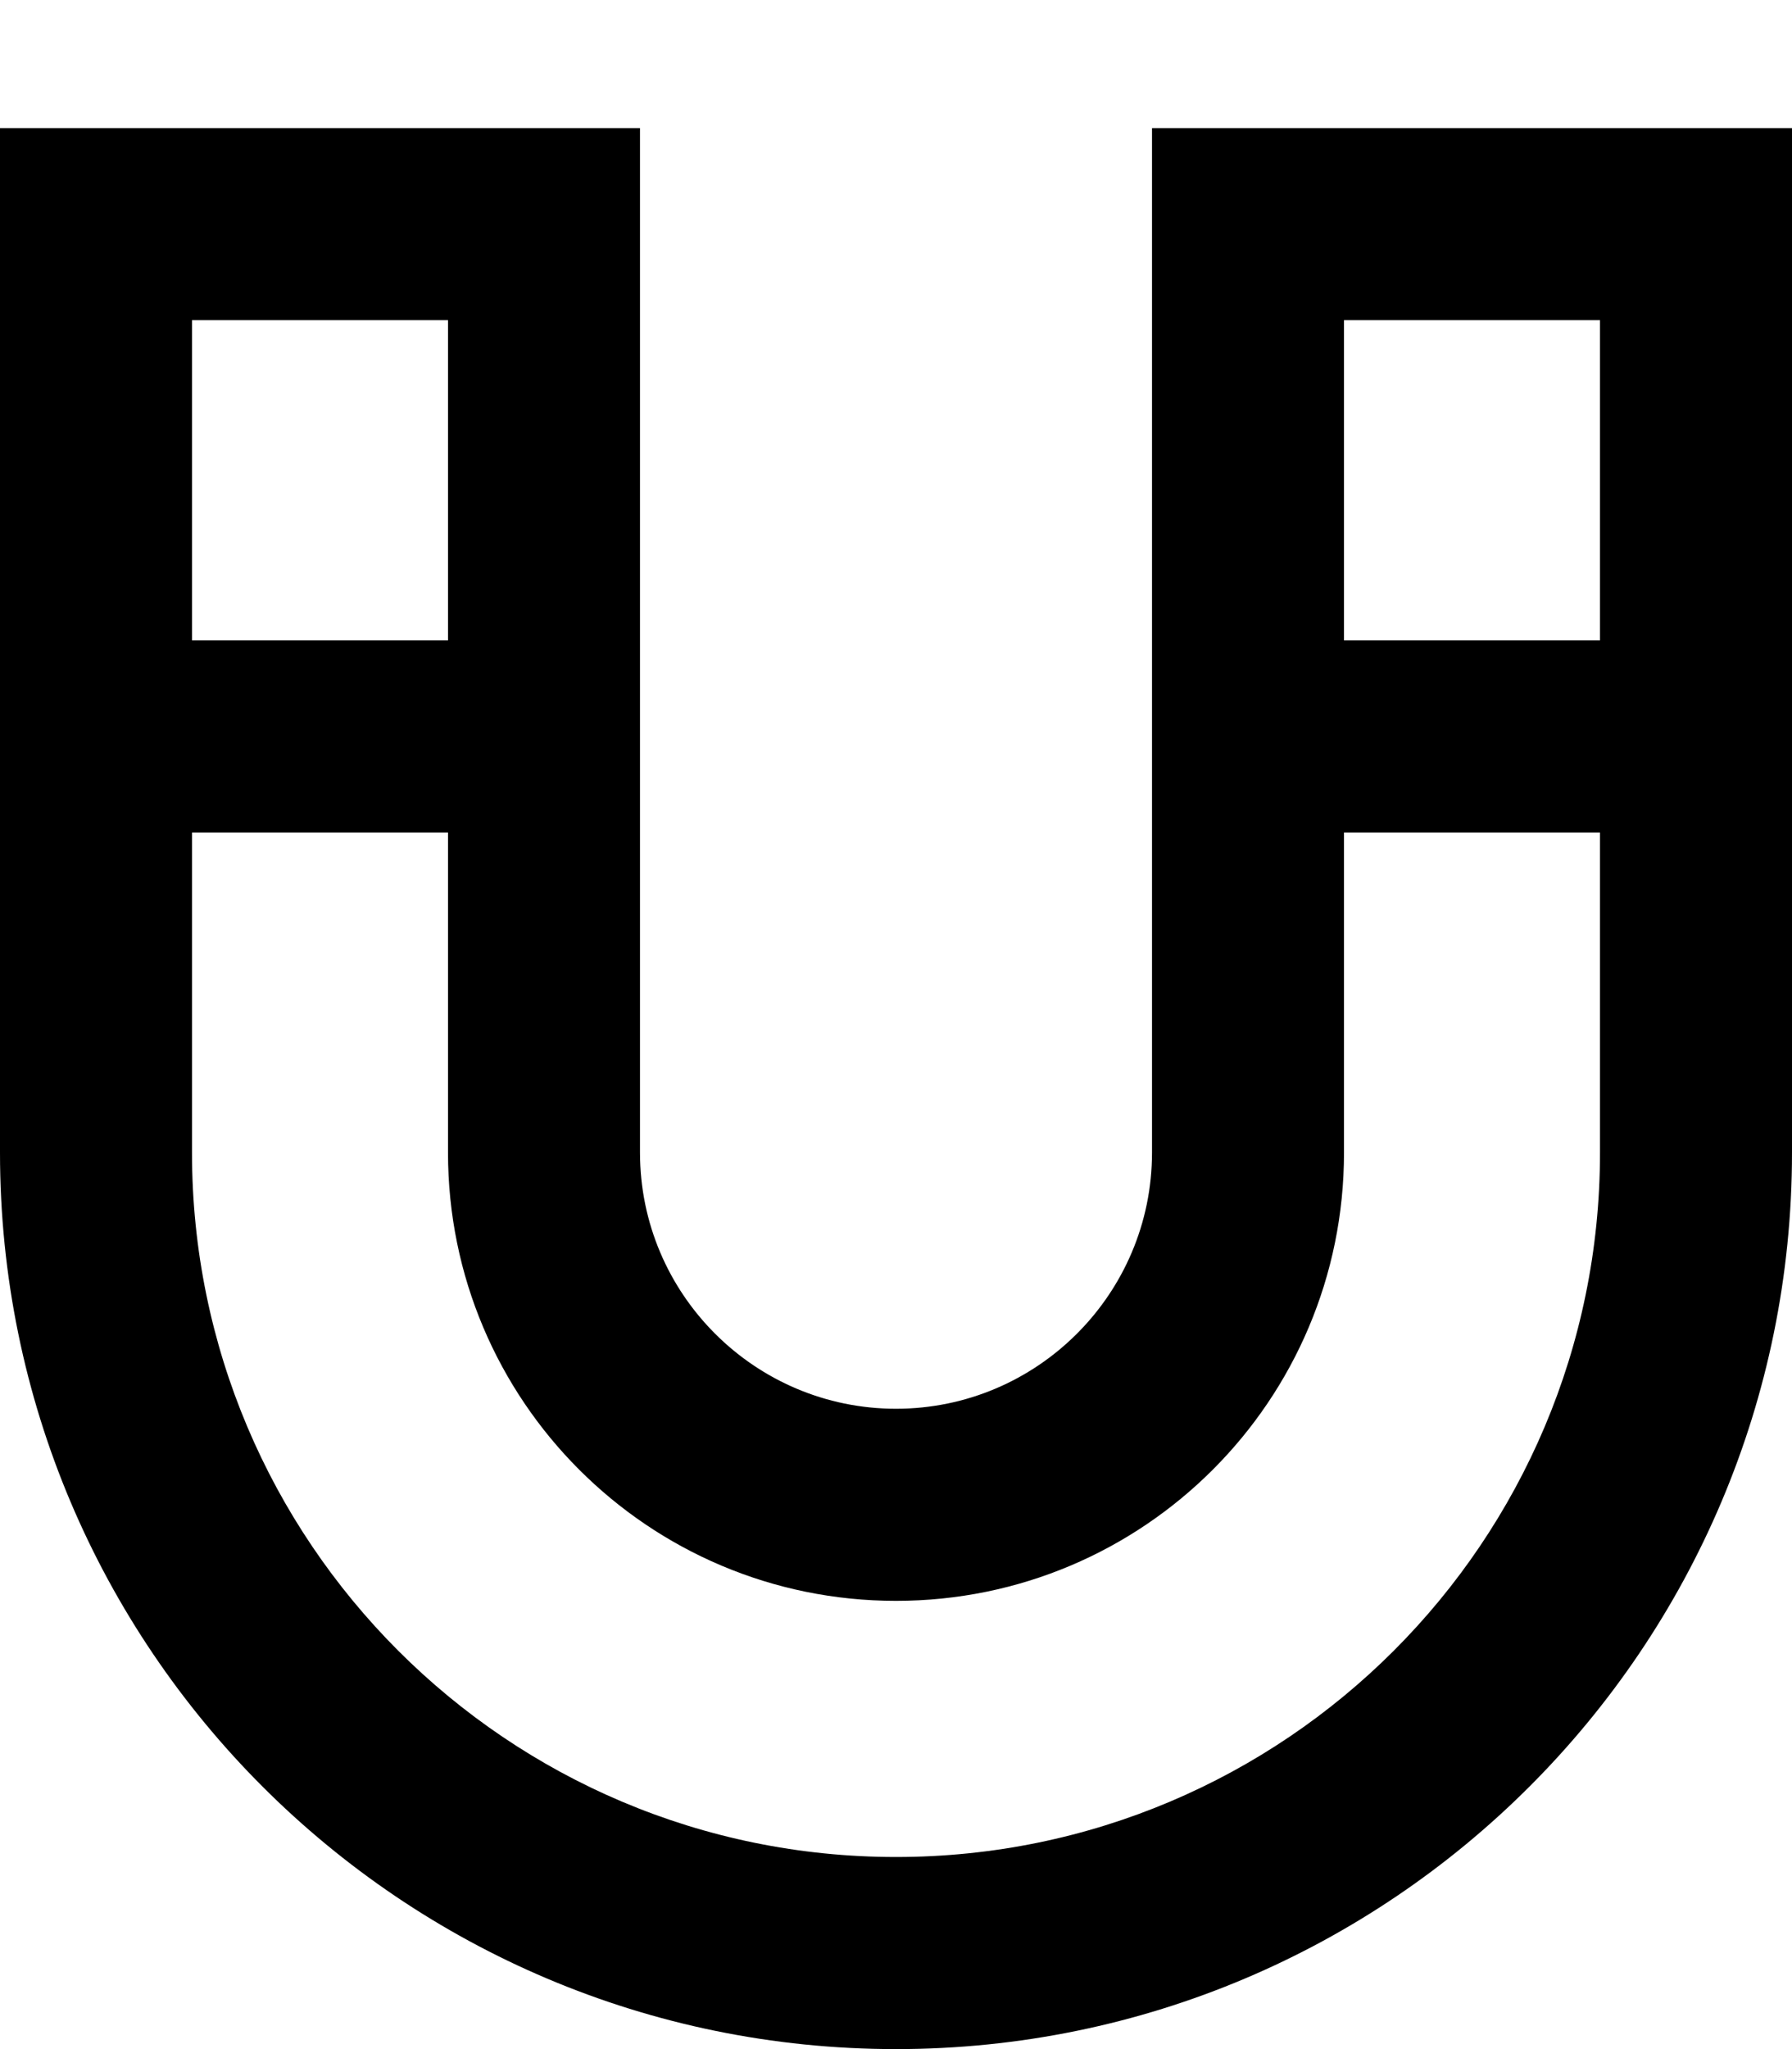
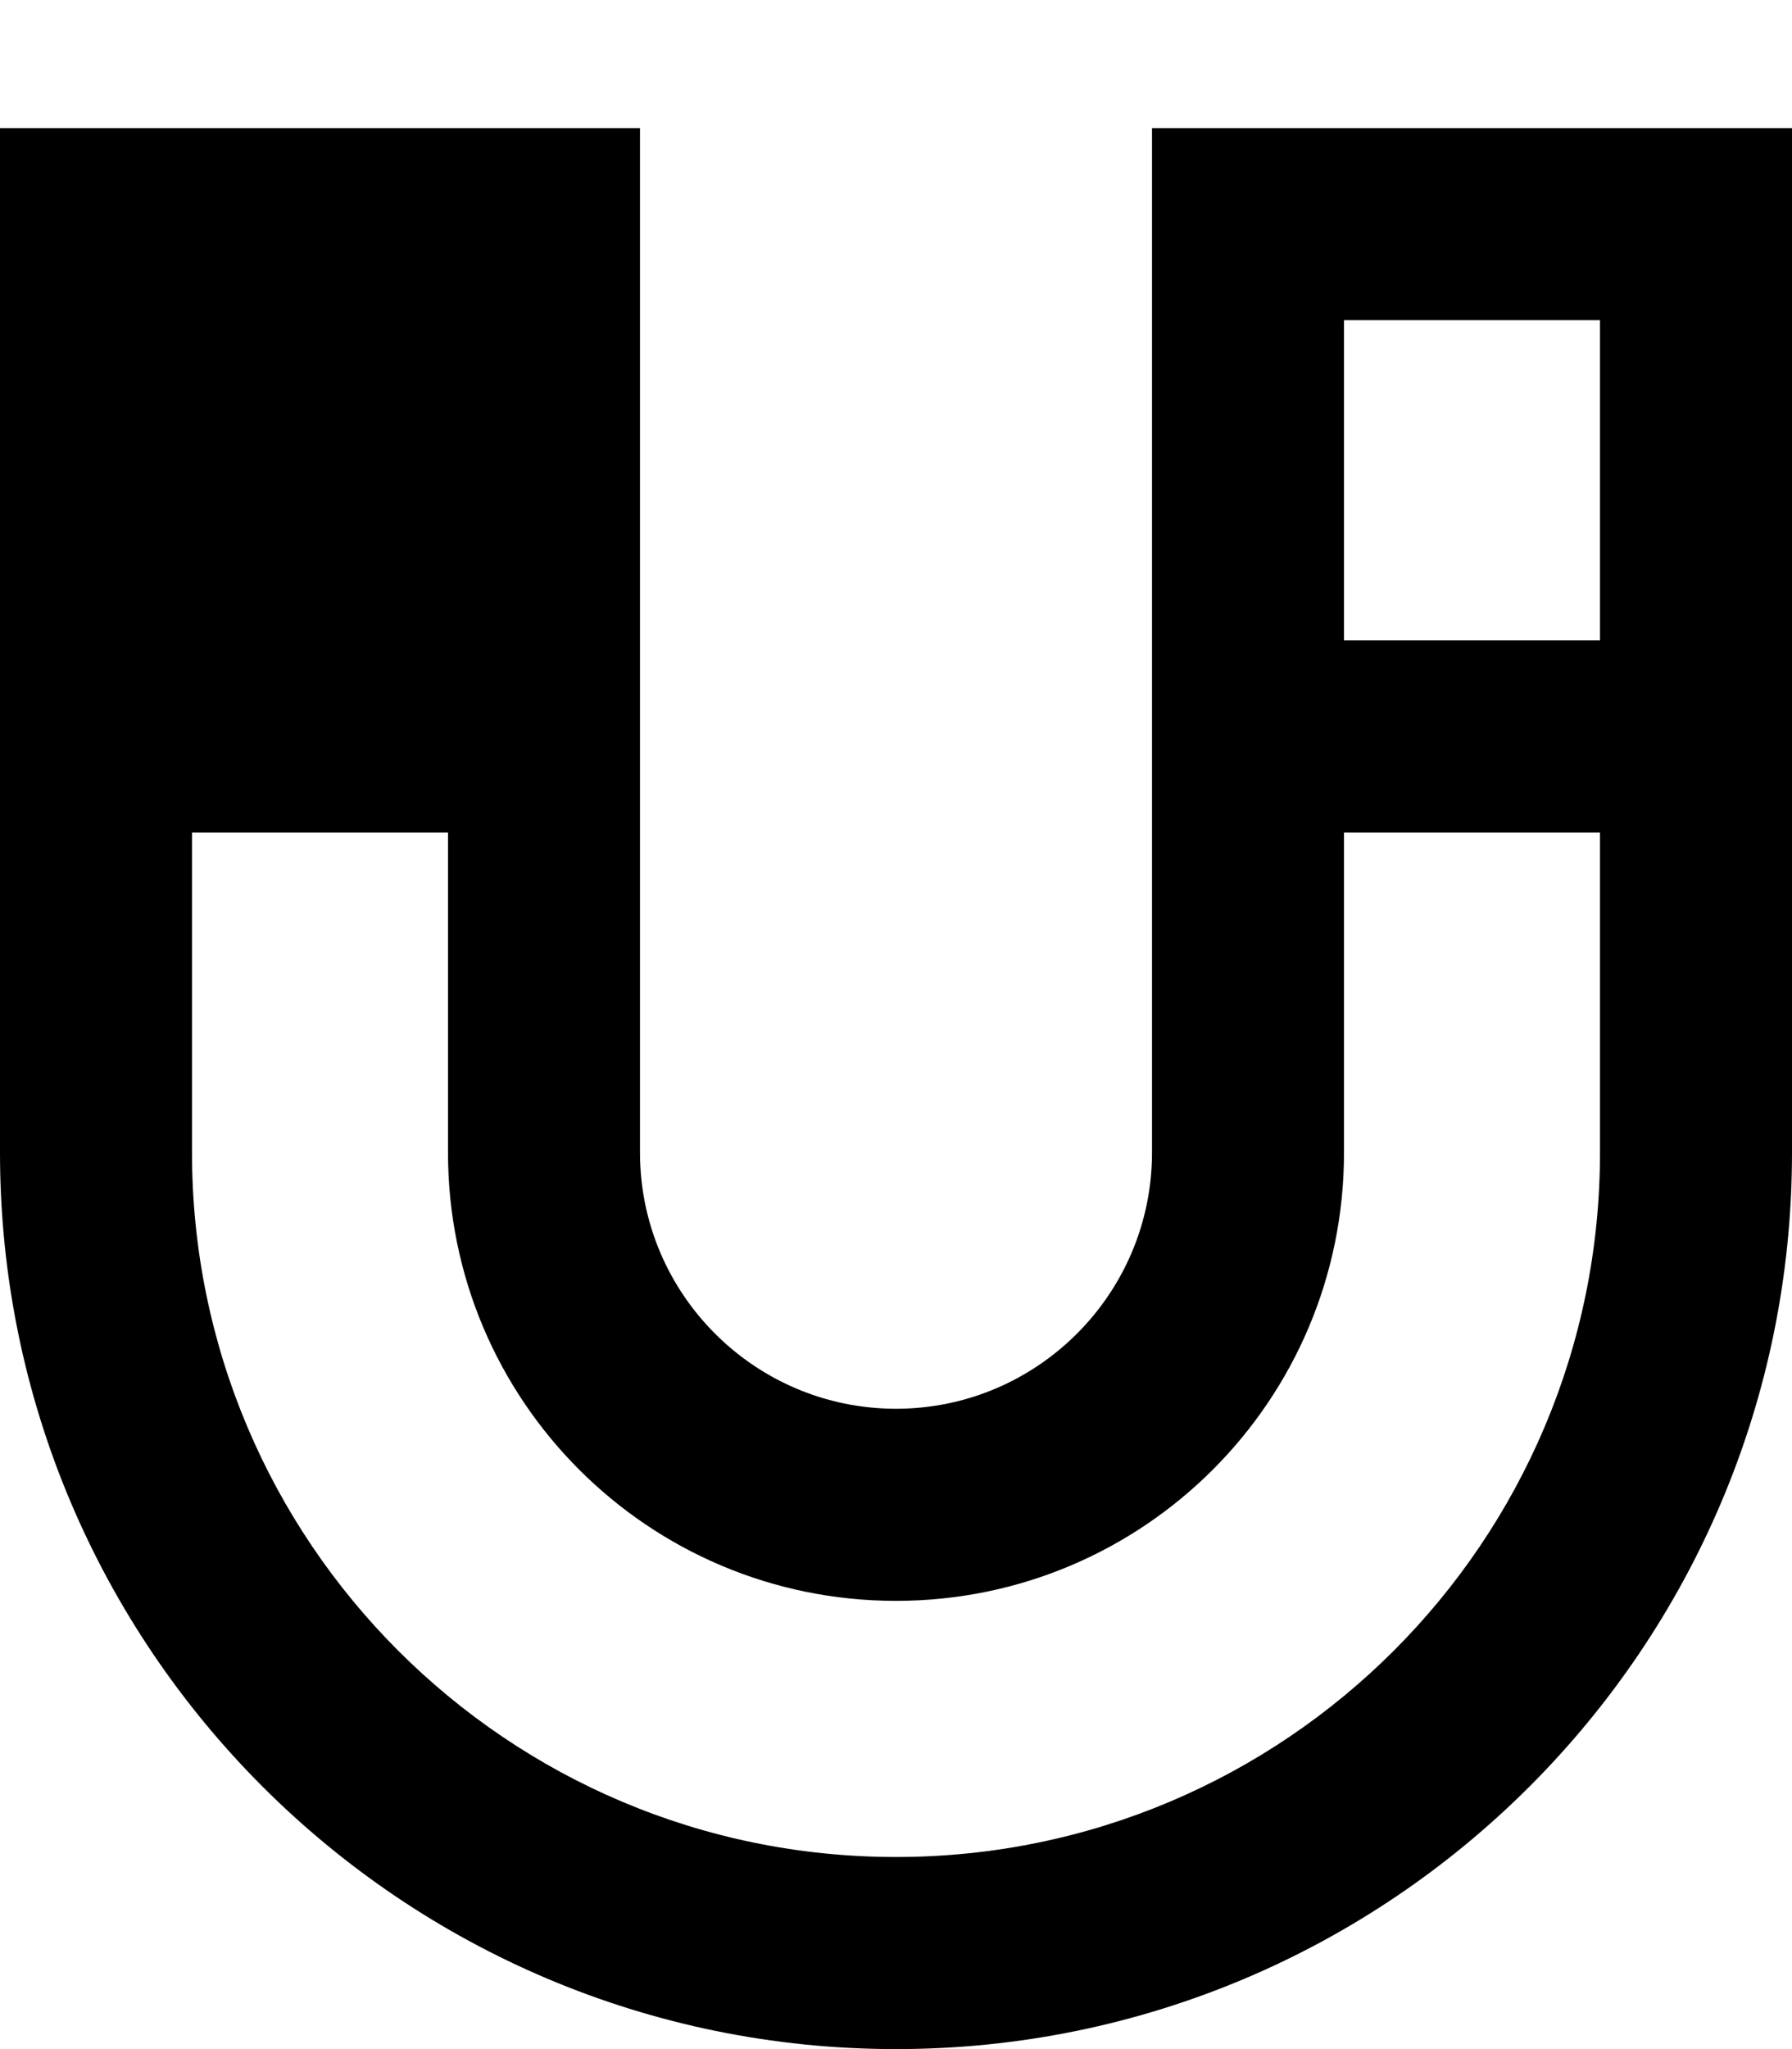
<svg xmlns="http://www.w3.org/2000/svg" viewBox="0 0 448 512">
-   <path fill="currentColor" d="M0 32l160 0 0 256c0 35.3 28.7 64 64 64s64-28.7 64-64l0-256 160 0 0 256c0 123.7-100.3 224-224 224S0 411.7 0 288L0 32zM48 80l0 80 64 0 0-80-64 0zm0 208c0 97.2 78.8 176 176 176s176-78.8 176-176l0-80-64 0 0 80c0 61.9-50.1 112-112 112S112 349.9 112 288l0-80-64 0 0 80zM400 160l0-80-64 0 0 80 64 0z" />
+   <path fill="currentColor" d="M0 32l160 0 0 256c0 35.3 28.7 64 64 64s64-28.7 64-64l0-256 160 0 0 256c0 123.7-100.3 224-224 224S0 411.7 0 288L0 32zM48 80zm0 208c0 97.2 78.8 176 176 176s176-78.8 176-176l0-80-64 0 0 80c0 61.9-50.1 112-112 112S112 349.9 112 288l0-80-64 0 0 80zM400 160l0-80-64 0 0 80 64 0z" />
</svg>